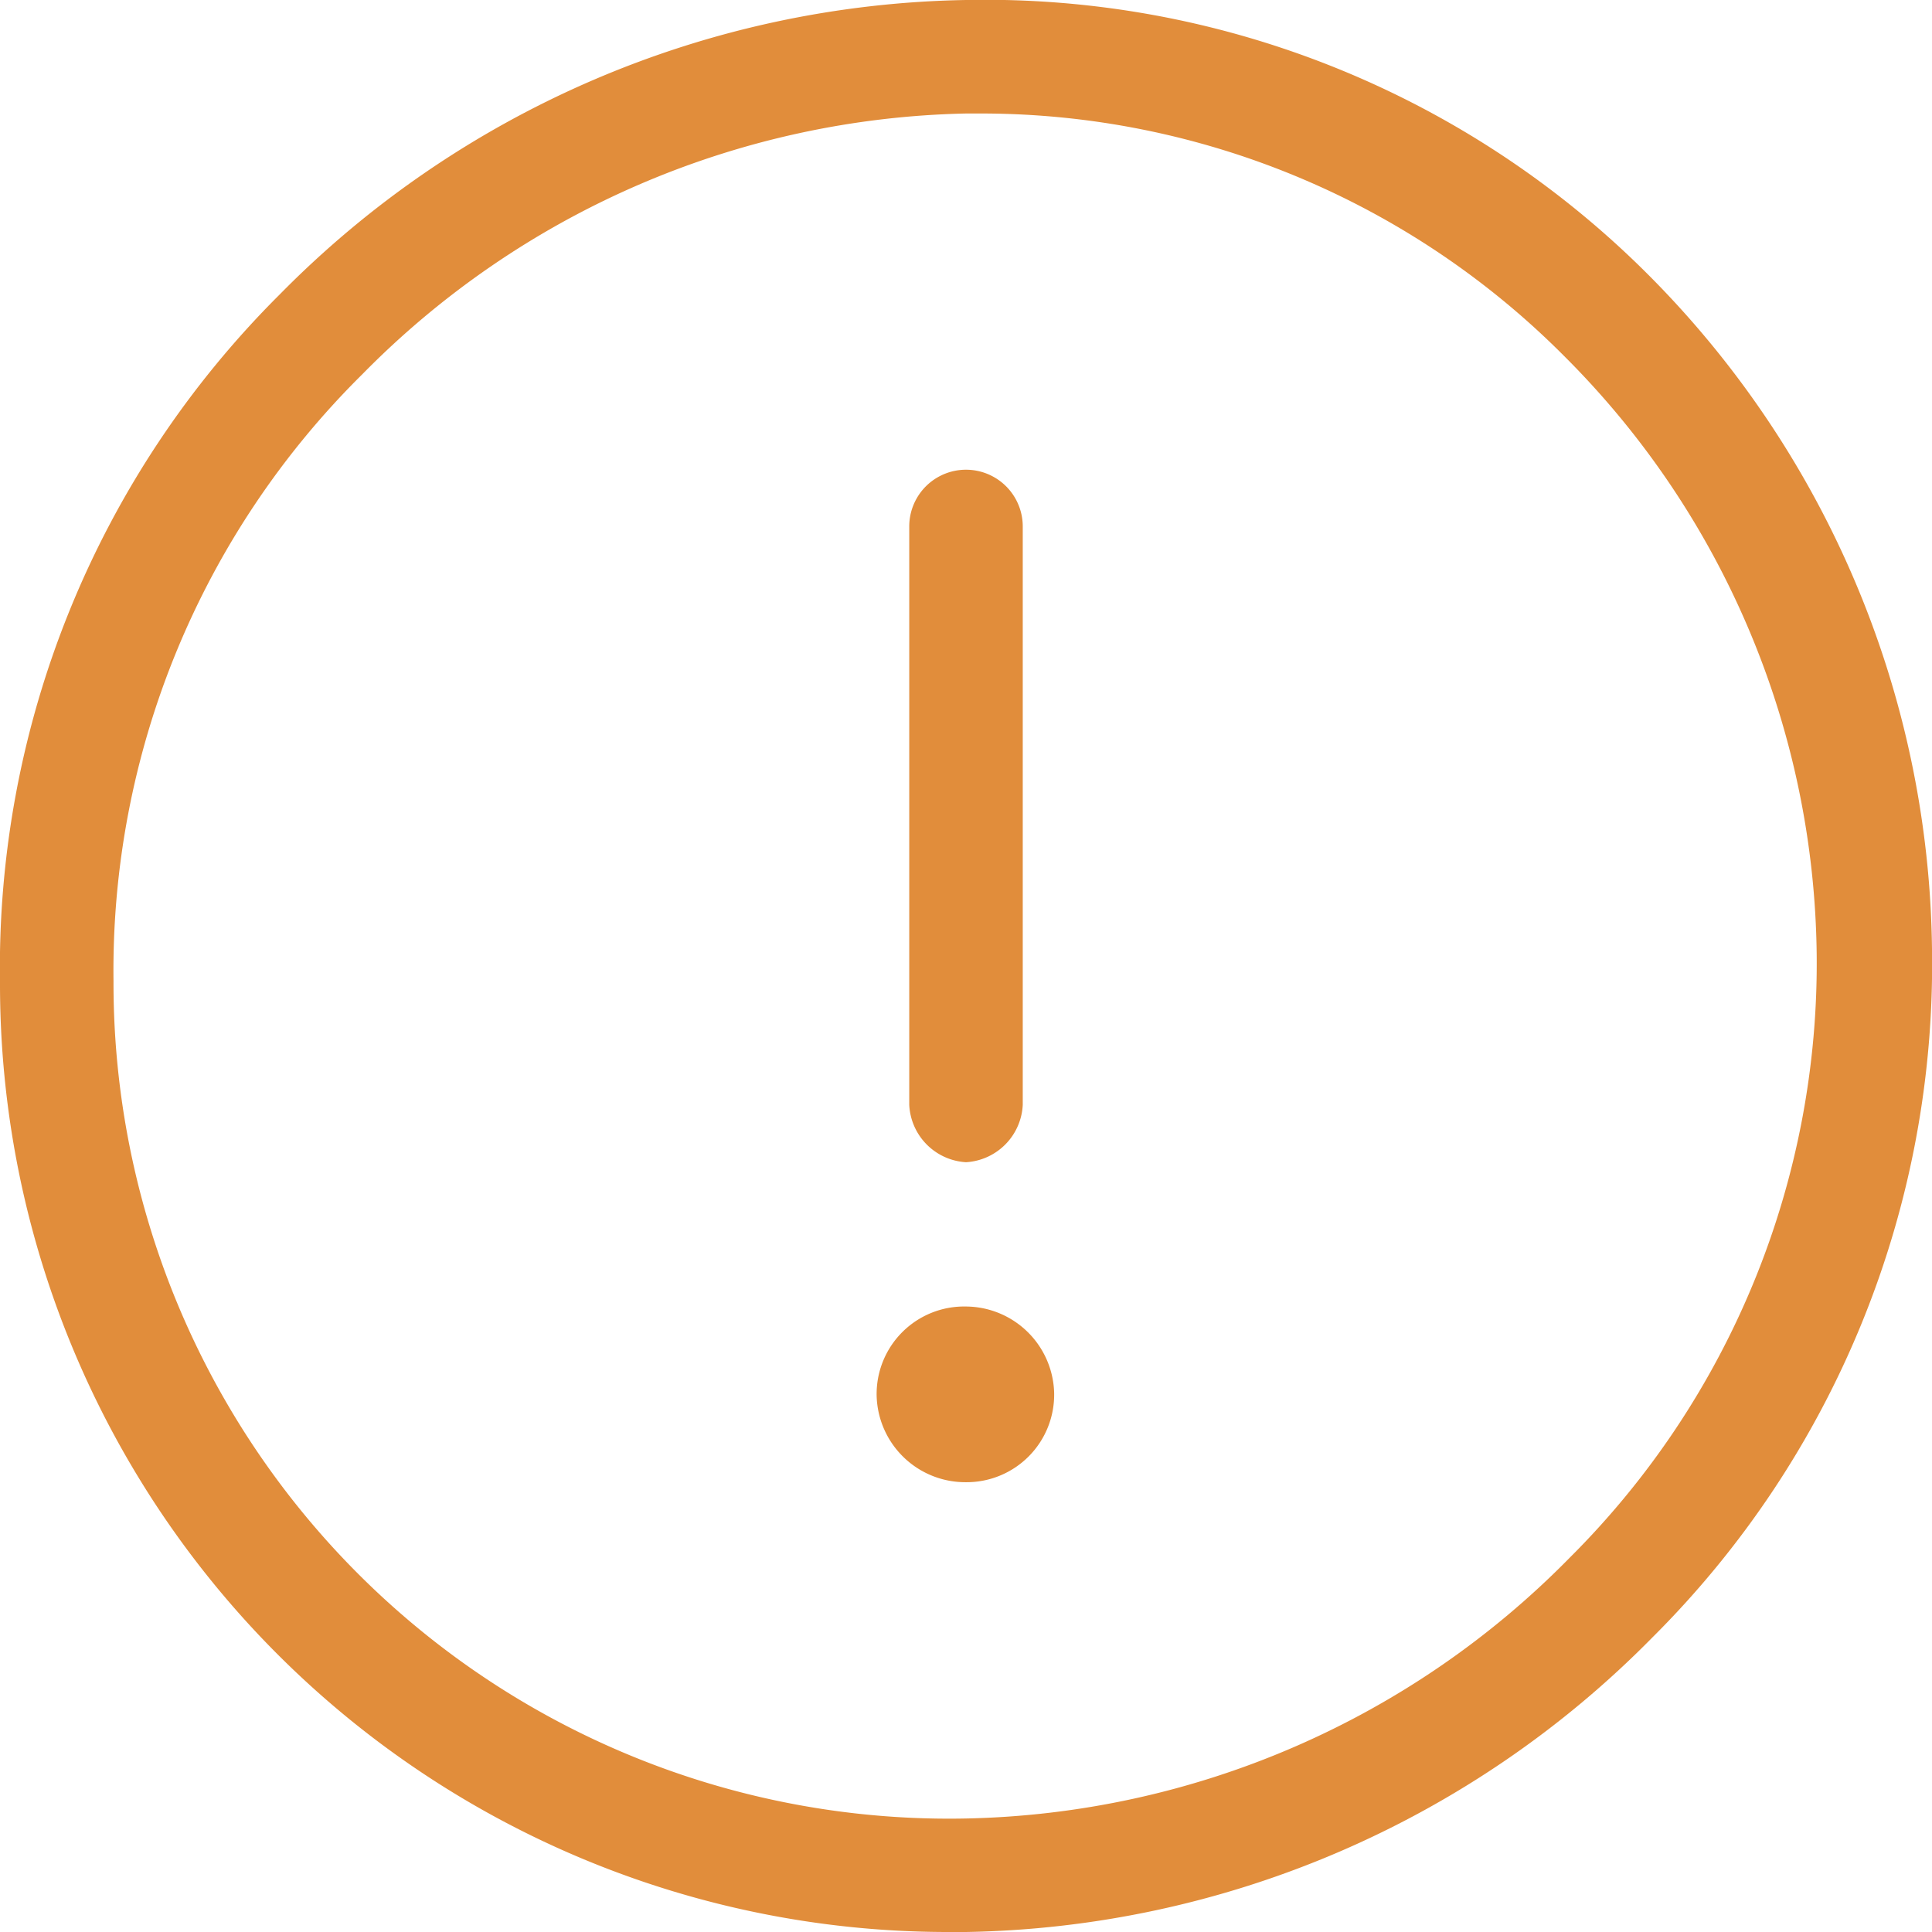
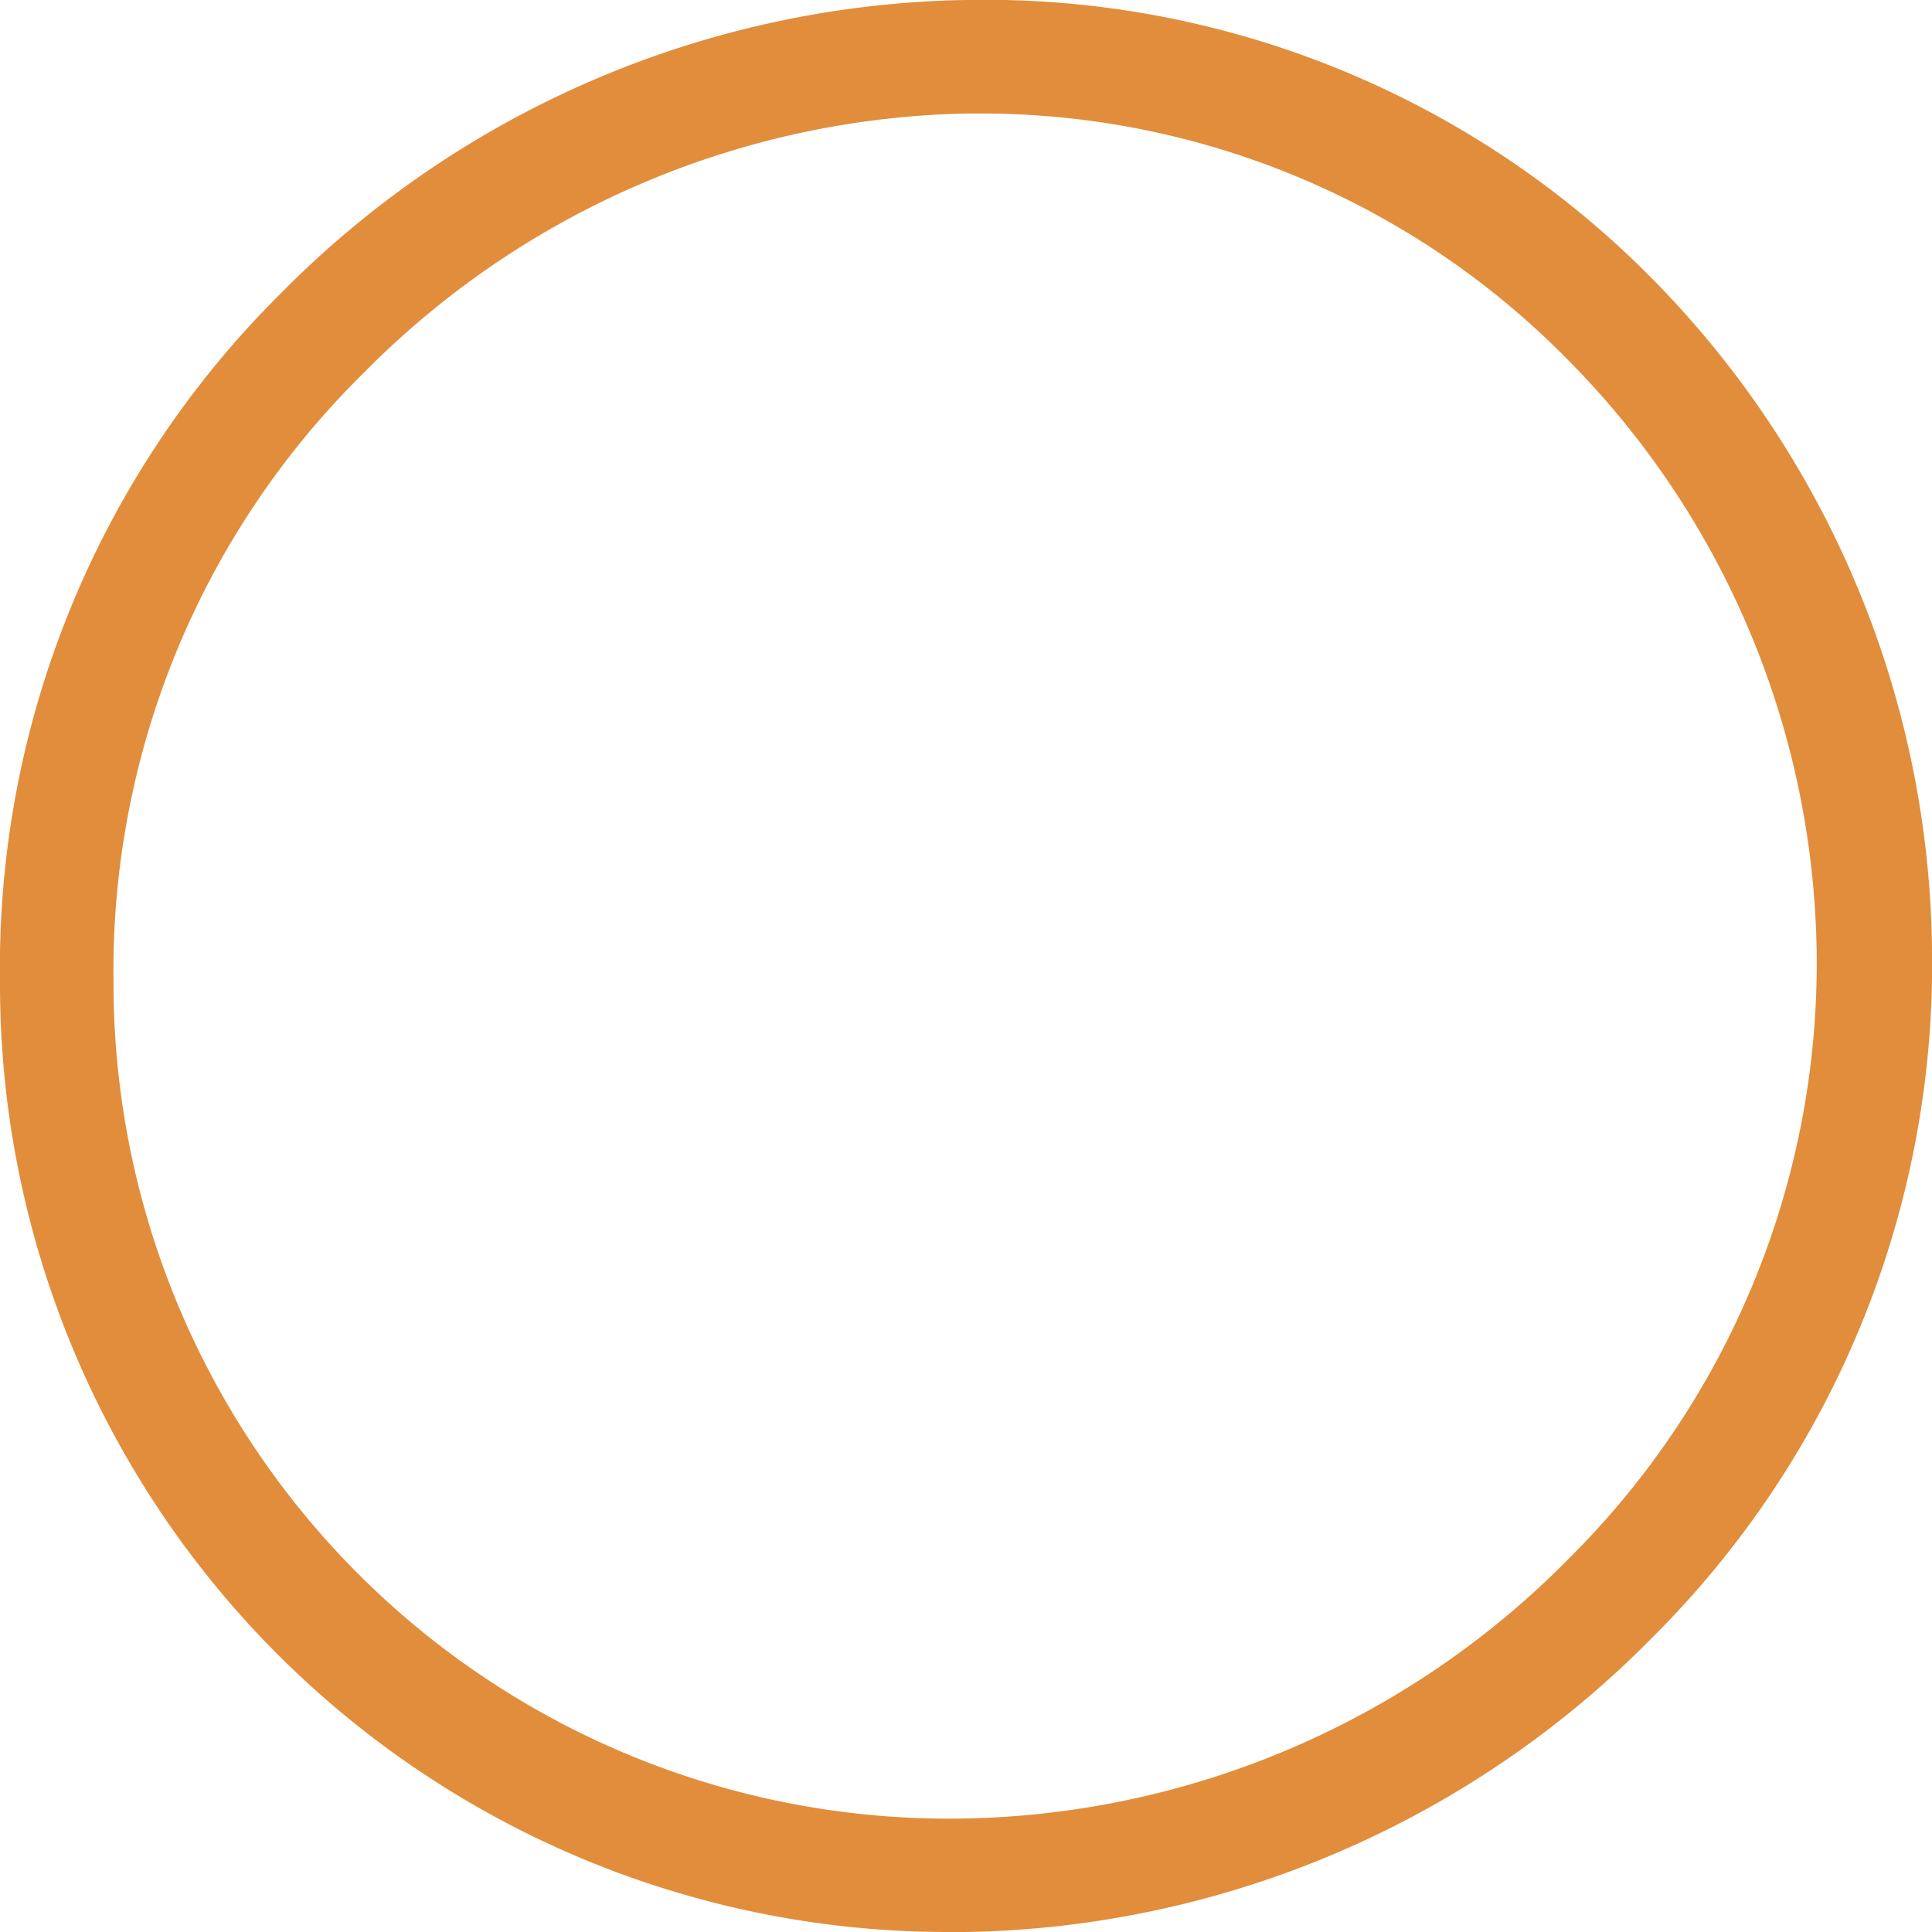
<svg xmlns="http://www.w3.org/2000/svg" viewBox="0 0 32 32">
  <defs>
    <style>.cls-1{fill:#e18d3b;}</style>
  </defs>
  <title>Warning</title>
  <g id="Layer_2" data-name="Layer 2">
    <g id="icons">
      <g id="Warning">
        <path class="cls-1" d="M15.73,32A15.7,15.7,0,0,1,0,16.28,15.73,15.73,0,0,1,4.63,4.88,16.33,16.33,0,0,1,16,0,15.52,15.52,0,0,1,27.25,4.5,16.07,16.07,0,0,1,32,15.72h0a15.73,15.73,0,0,1-4.63,11.4A16.33,16.33,0,0,1,16,32Zm.54-30.12H16A14.44,14.44,0,0,0,6,6.2,13.89,13.89,0,0,0,1.88,16.25,13.84,13.84,0,0,0,16,30.12,14.42,14.42,0,0,0,26,25.8a13.89,13.89,0,0,0,4.09-10h0a14.21,14.21,0,0,0-4.19-9.91A13.62,13.62,0,0,0,16.27,1.88Z" />
-         <path class="cls-1" d="M16,19.25a1,1,0,0,1-.94-.95V8.72a.94.94,0,0,1,1.88,0V18.3A1,1,0,0,1,16,19.25Z" />
-         <path class="cls-1" d="M16,24.55a1.47,1.47,0,0,1-1.48-1.43A1.45,1.45,0,0,1,16,21.64h0a1.47,1.47,0,0,1,1.46,1.43A1.45,1.45,0,0,1,16,24.55Z" />
      </g>
    </g>
  </g>
</svg>